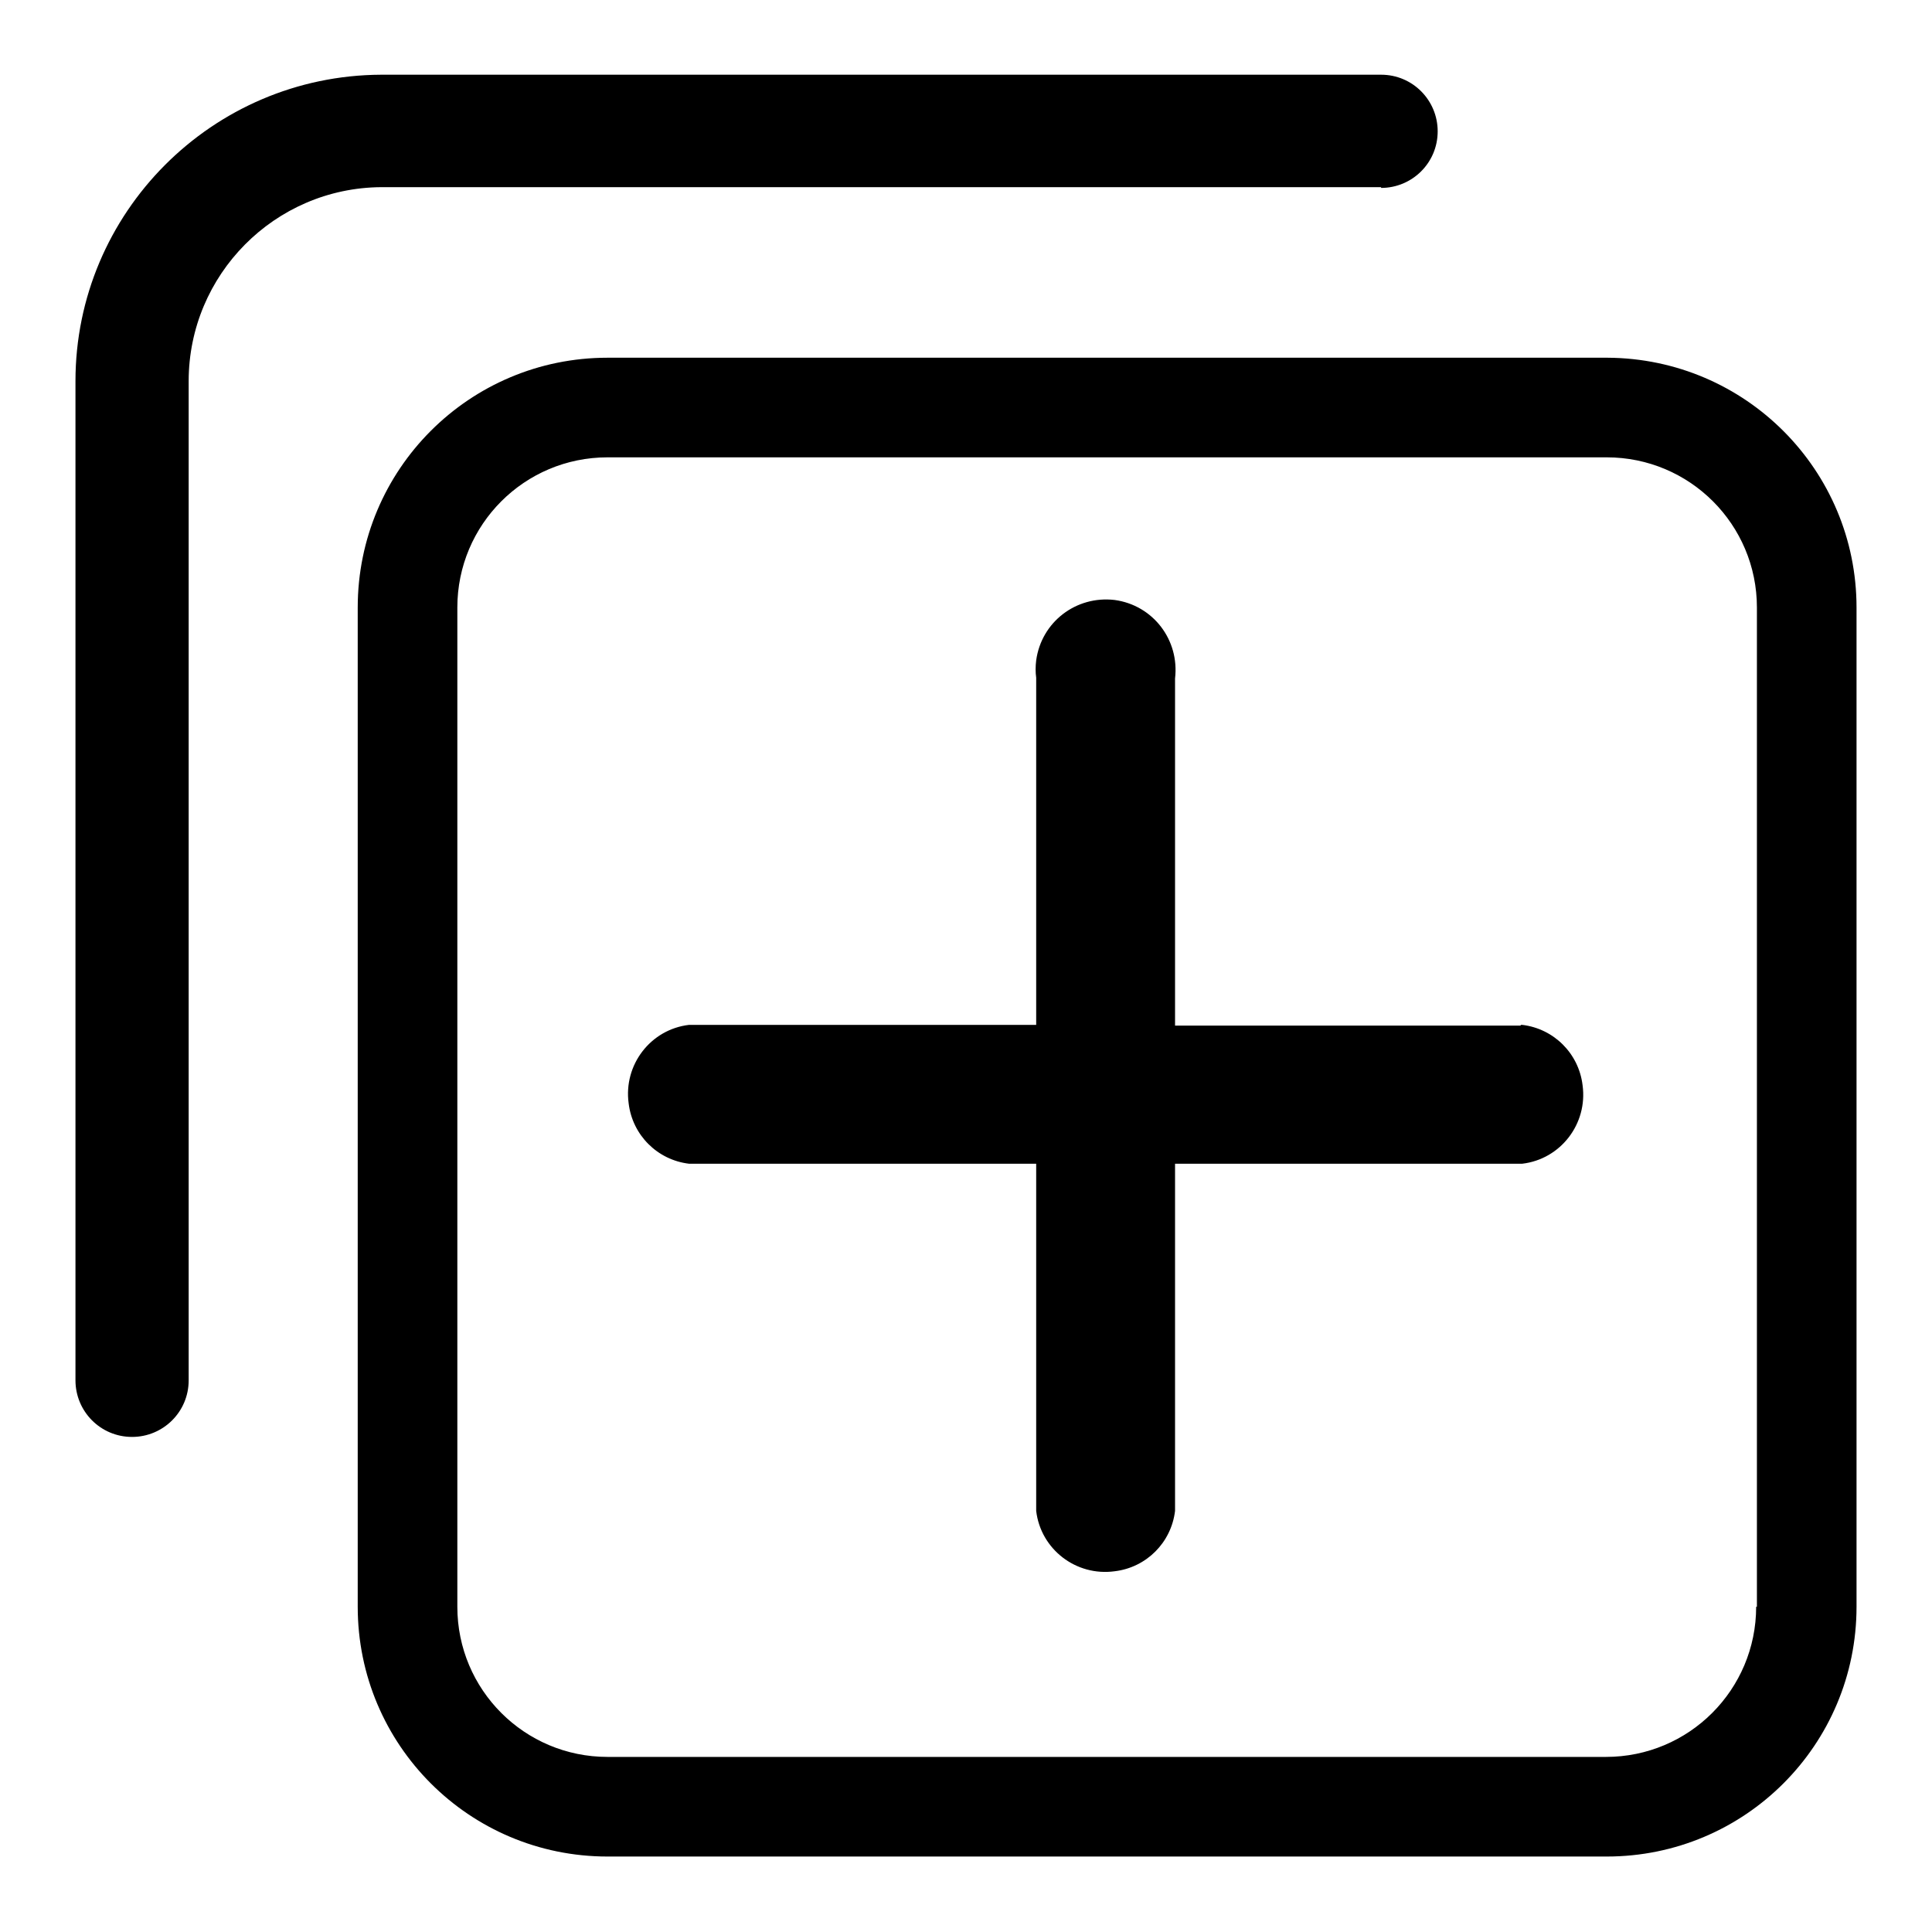
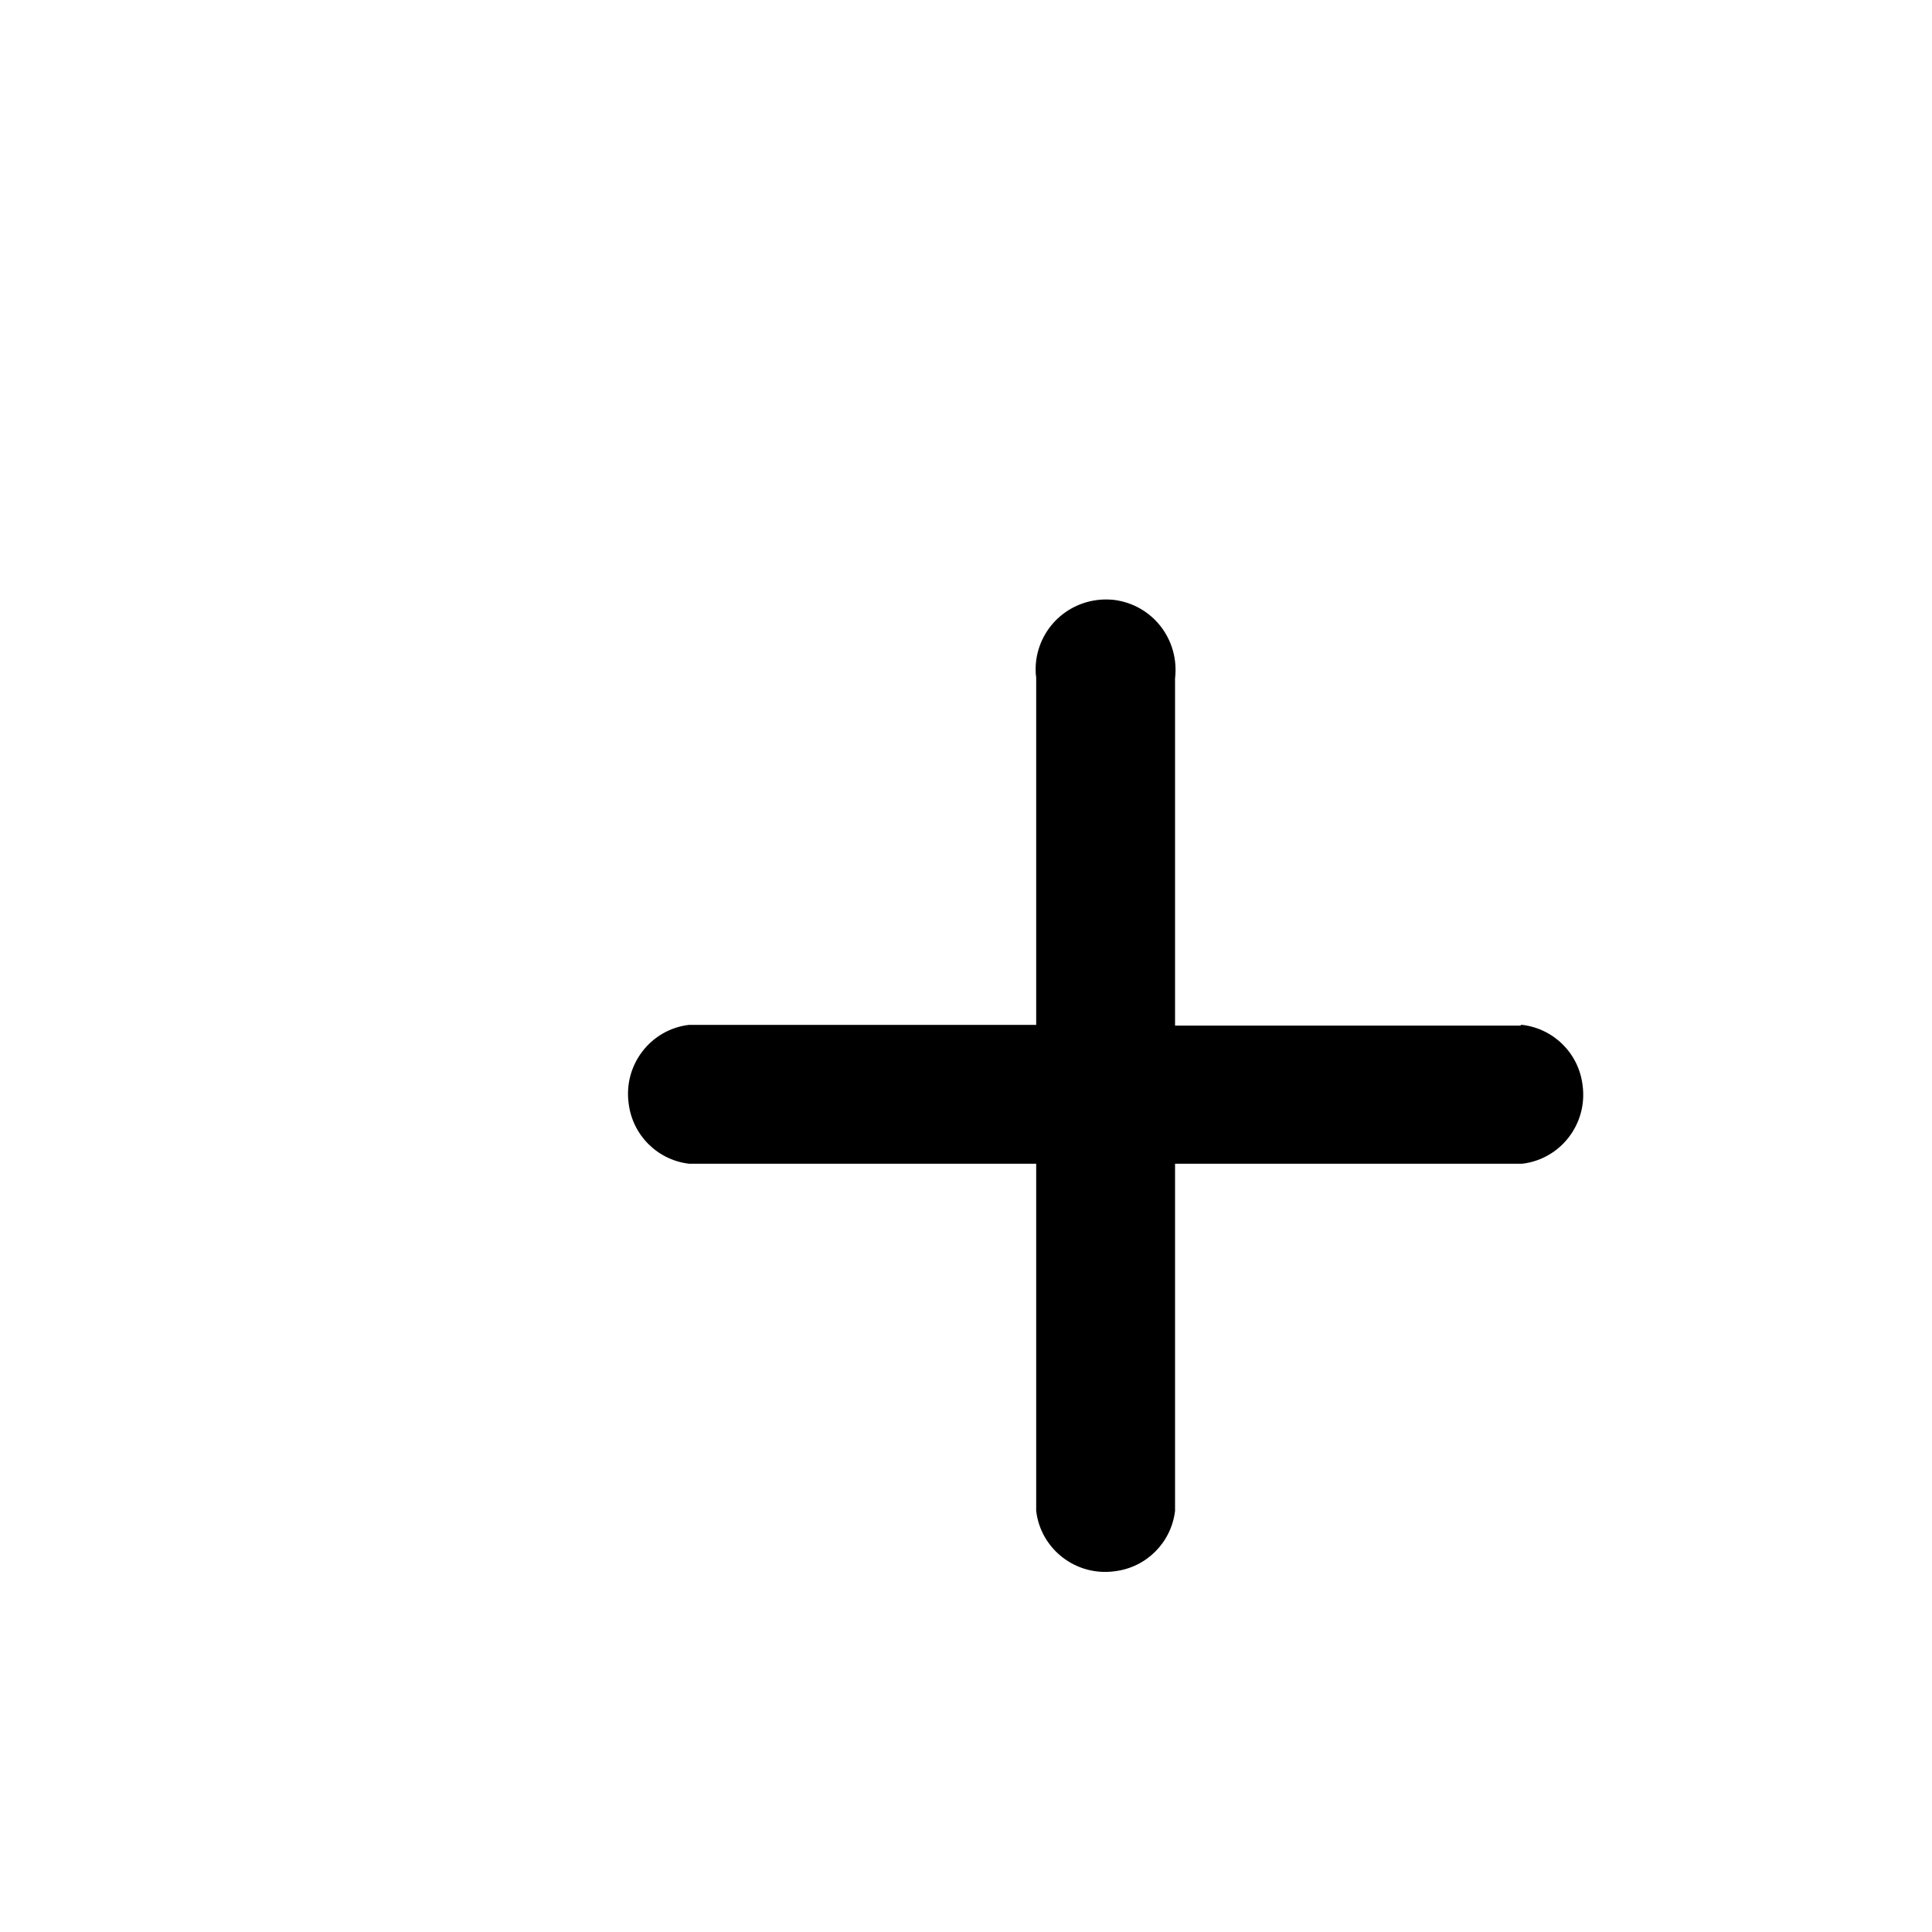
<svg xmlns="http://www.w3.org/2000/svg" version="1.1" x="0px" y="0px" viewBox="0 0 256 256" enable-background="new 0 0 256 256" xml:space="preserve">
  <g>
    <path fill="#000000" d="M201.5,135.9h-45.8v-46c0.6-5.1-2.9-9.7-8-10.4c-5.1-0.6-9.7,2.9-10.4,8c-0.1,0.8-0.1,1.6,0,2.3v46h-46 c-5.1,0.6-8.7,5.3-8,10.4c0.5,4.2,3.8,7.5,8,8h46v46c0.6,5.1,5.3,8.7,10.4,8c4.2-0.5,7.5-3.8,8-8v-46h46c5.1-0.6,8.7-5.3,8-10.4 c-0.5-4.2-3.8-7.5-8-8H201.5z" />
-     <path fill="#000000" d="M213,47.4H80.5c-18.3,0-33.1,14.8-33.1,33.1v132.4c0,18.3,14.8,33.1,33.1,33.1h132.4 c18.3,0,33.1-14.8,33.1-33.1l0,0V80.5C246,62.3,231.3,47.5,213,47.4L213,47.4z M232.7,212.9c0,11-8.9,19.9-19.9,19.9l0,0H80.5 c-11,0-19.9-8.9-19.9-19.9l0,0V80.5c0-11,8.9-19.9,19.9-19.9h132.4c11,0,19.9,8.9,19.9,19.9V212.9z" />
-     <path fill="#000000" d="M183,24.9c4.1,0,7.5-3.3,7.5-7.5c0-4.1-3.3-7.5-7.5-7.5H50.5C28.1,10,10,28.2,10,50.5v132.4 c0,4.1,3.3,7.5,7.5,7.5c4.1,0,7.5-3.3,7.5-7.5V50.5c0-14.1,11.4-25.6,25.5-25.7H183z" />
  </g>
</svg>